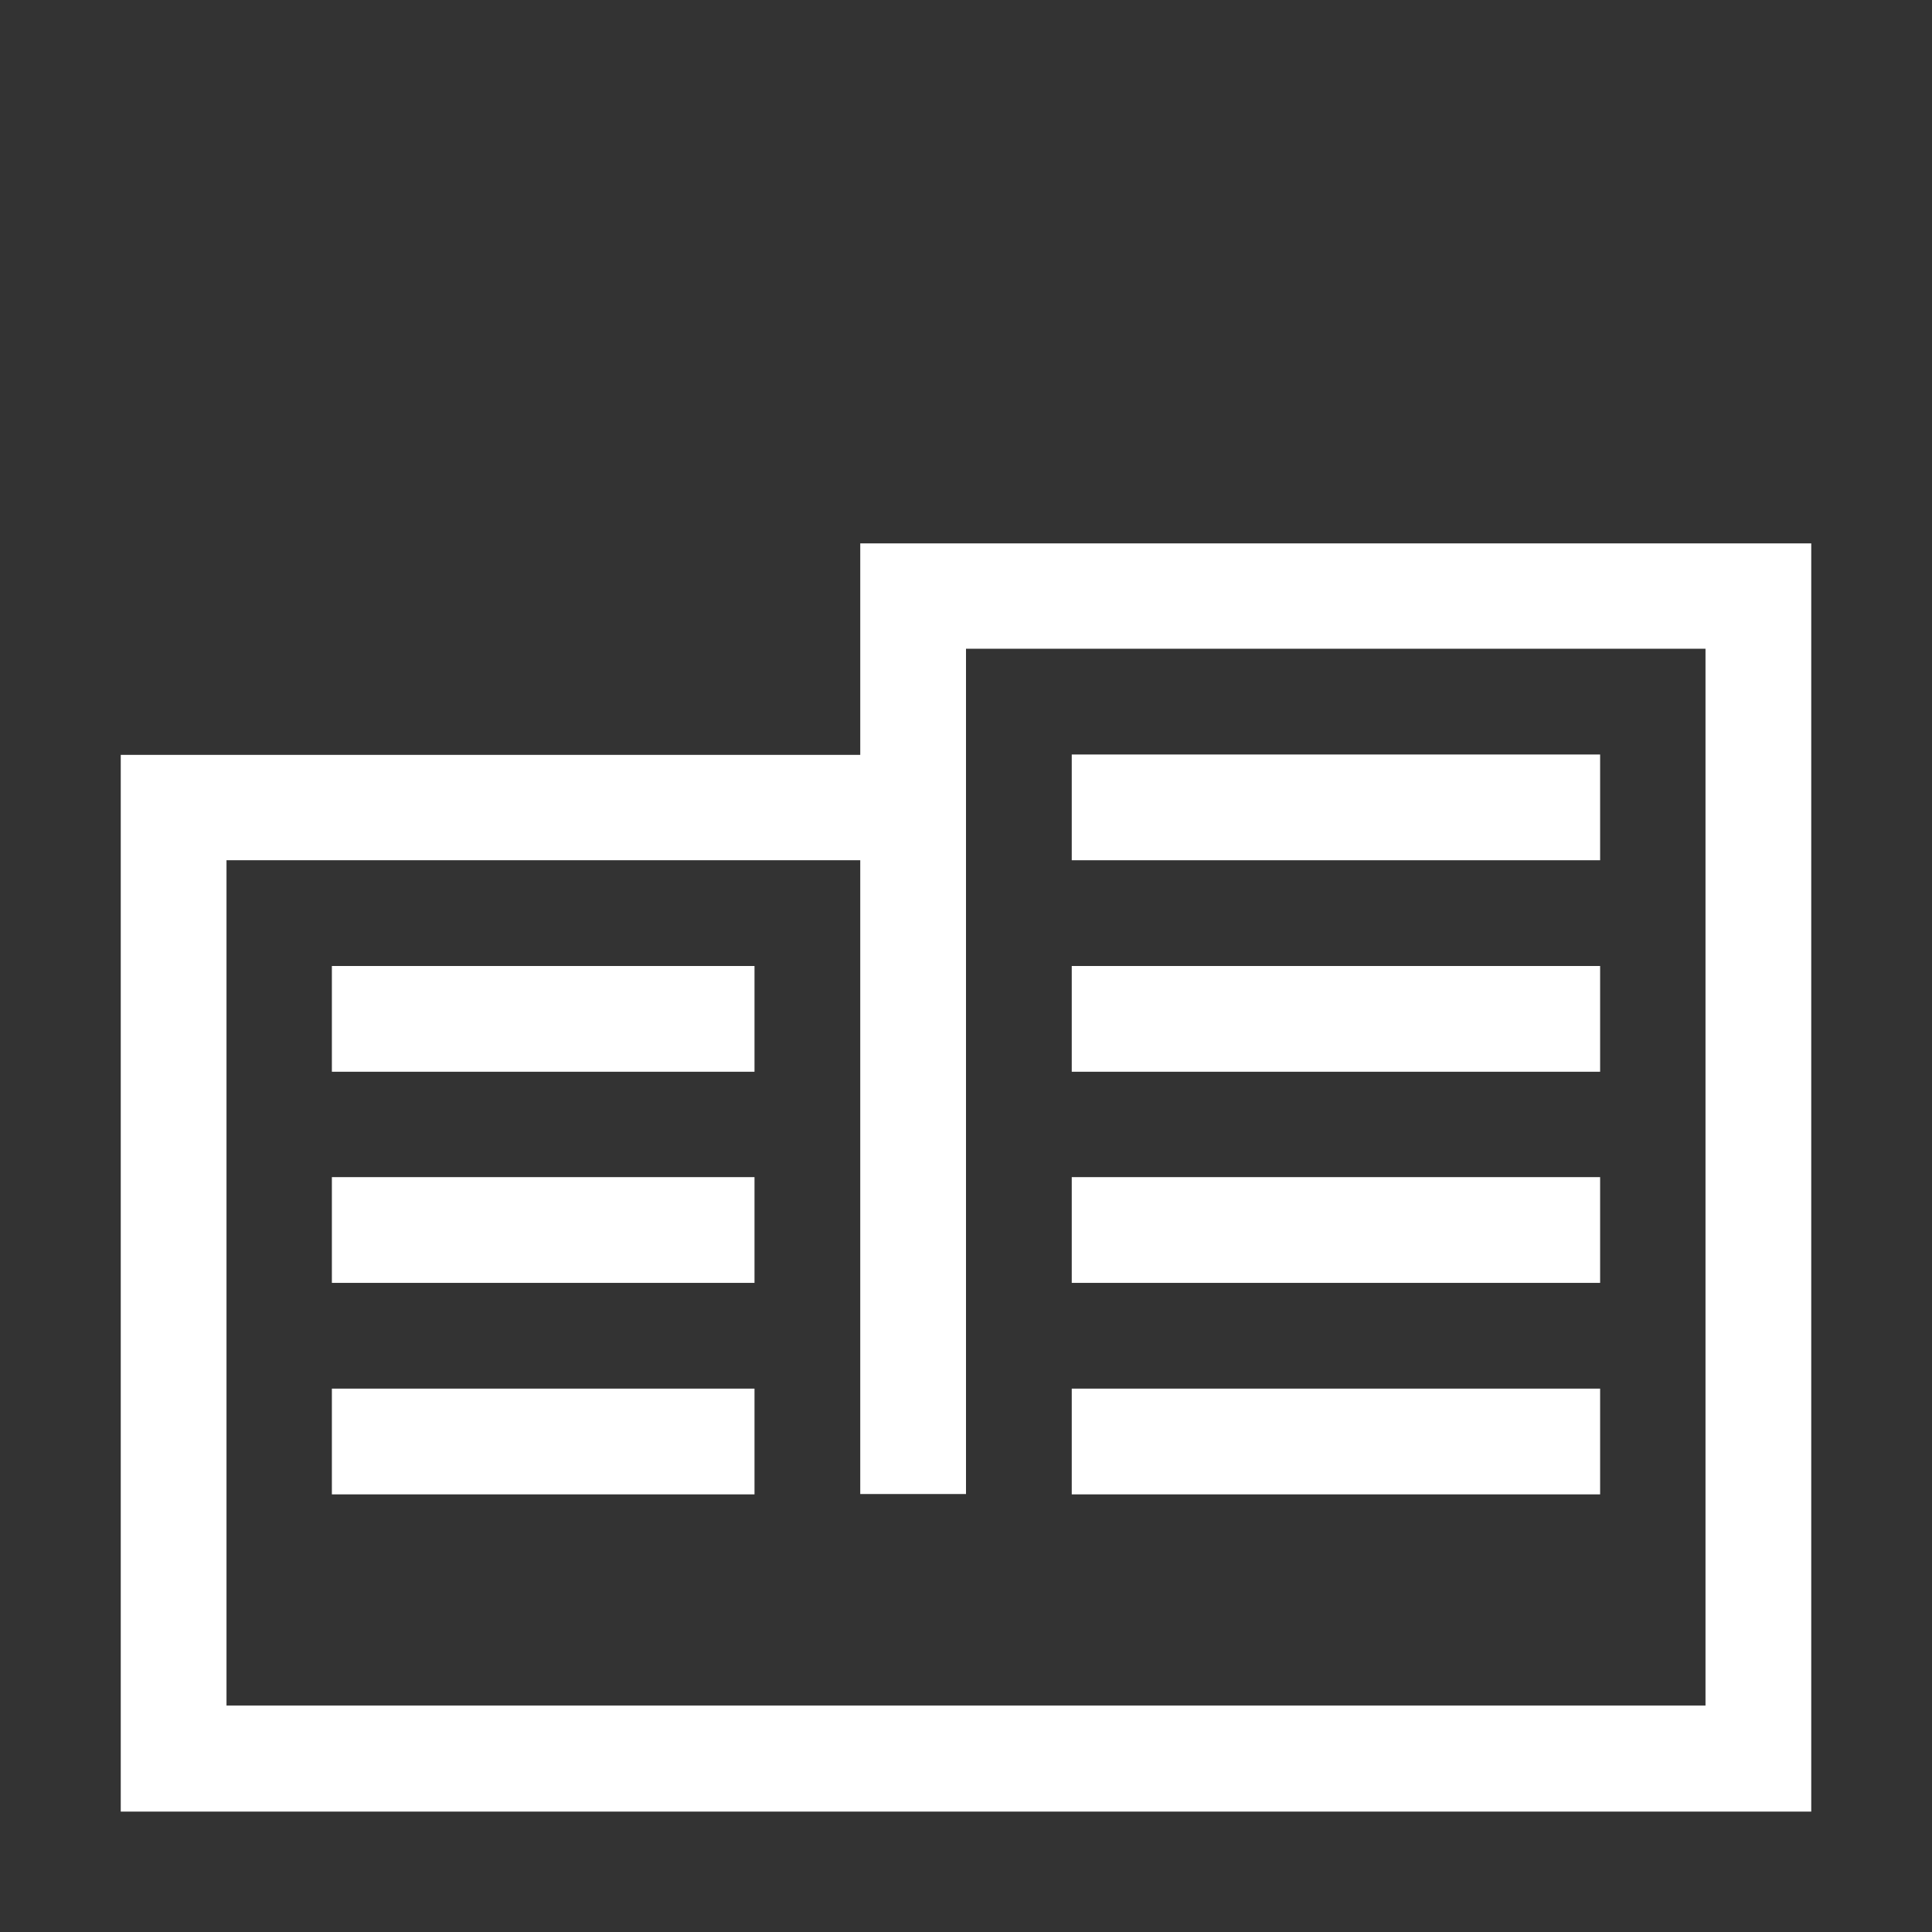
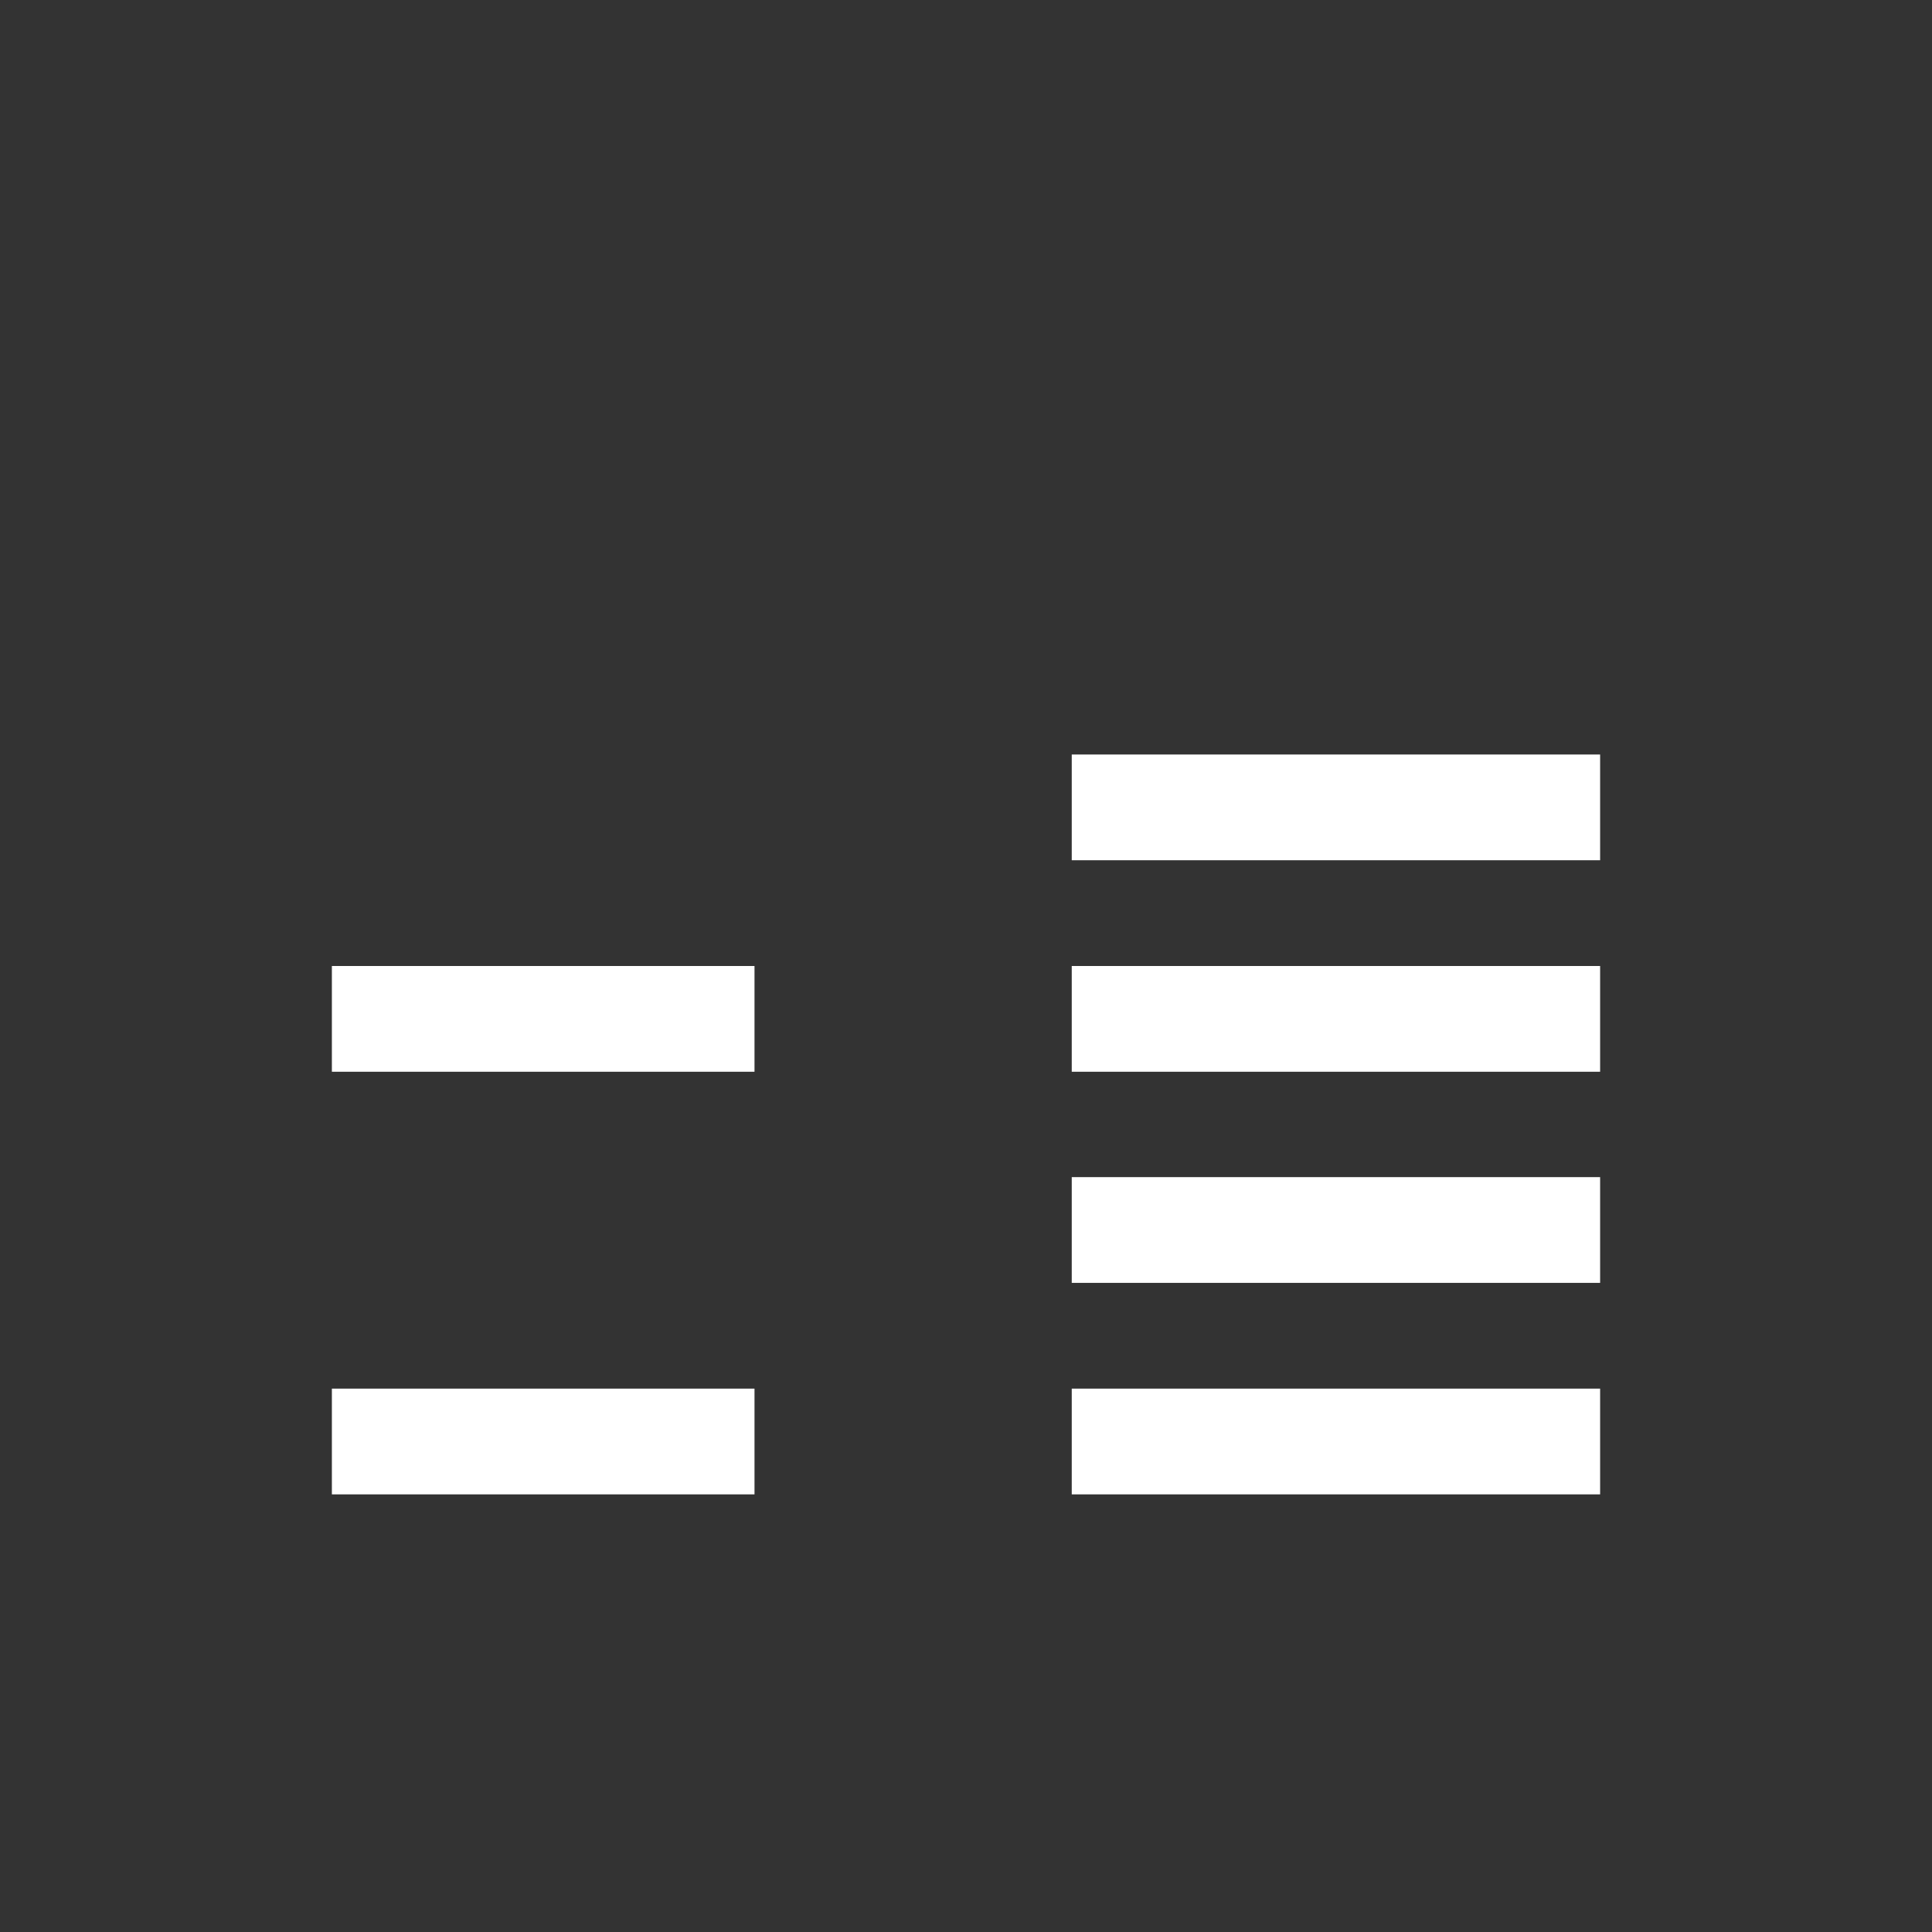
<svg xmlns="http://www.w3.org/2000/svg" version="1.1" id="Layer_1" x="0px" y="0px" viewBox="0 0 52.8 52.8" style="enable-background:new 0 0 52.8 52.8;" xml:space="preserve">
  <rect x="0" y="0" width="52.8" height="52.8" fill="#333333" stroke="none" />
  <style type="text/css">
	.st0{fill:#ffffff;}
</style>
  <g>
-     <path class="st0" d="M46.61,14.85H26.4h-2.89v2.89v2.89H6.19H3.3v2.89v23.1v2.89h2.89h40.42h2.89v-2.89V17.74v-2.89H46.61z    M46.61,46.61H6.19v-23.1h17.32v17.32h2.89V23.51v-2.89v-2.89h20.21V46.61z" />
    <rect x="29.29" y="20.62" class="st0" width="14.44" height="2.89" />
    <rect x="29.29" y="26.4" class="st0" width="14.44" height="2.89" />
    <rect x="29.29" y="32.17" class="st0" width="14.44" height="2.89" />
    <rect x="9.07" y="26.4" class="st0" width="11.55" height="2.89" />
-     <rect x="9.07" y="32.17" class="st0" width="11.55" height="2.89" />
    <rect x="29.29" y="37.95" class="st0" width="14.44" height="2.89" />
    <rect x="9.07" y="37.95" class="st0" width="11.55" height="2.89" />
  </g>
</svg>